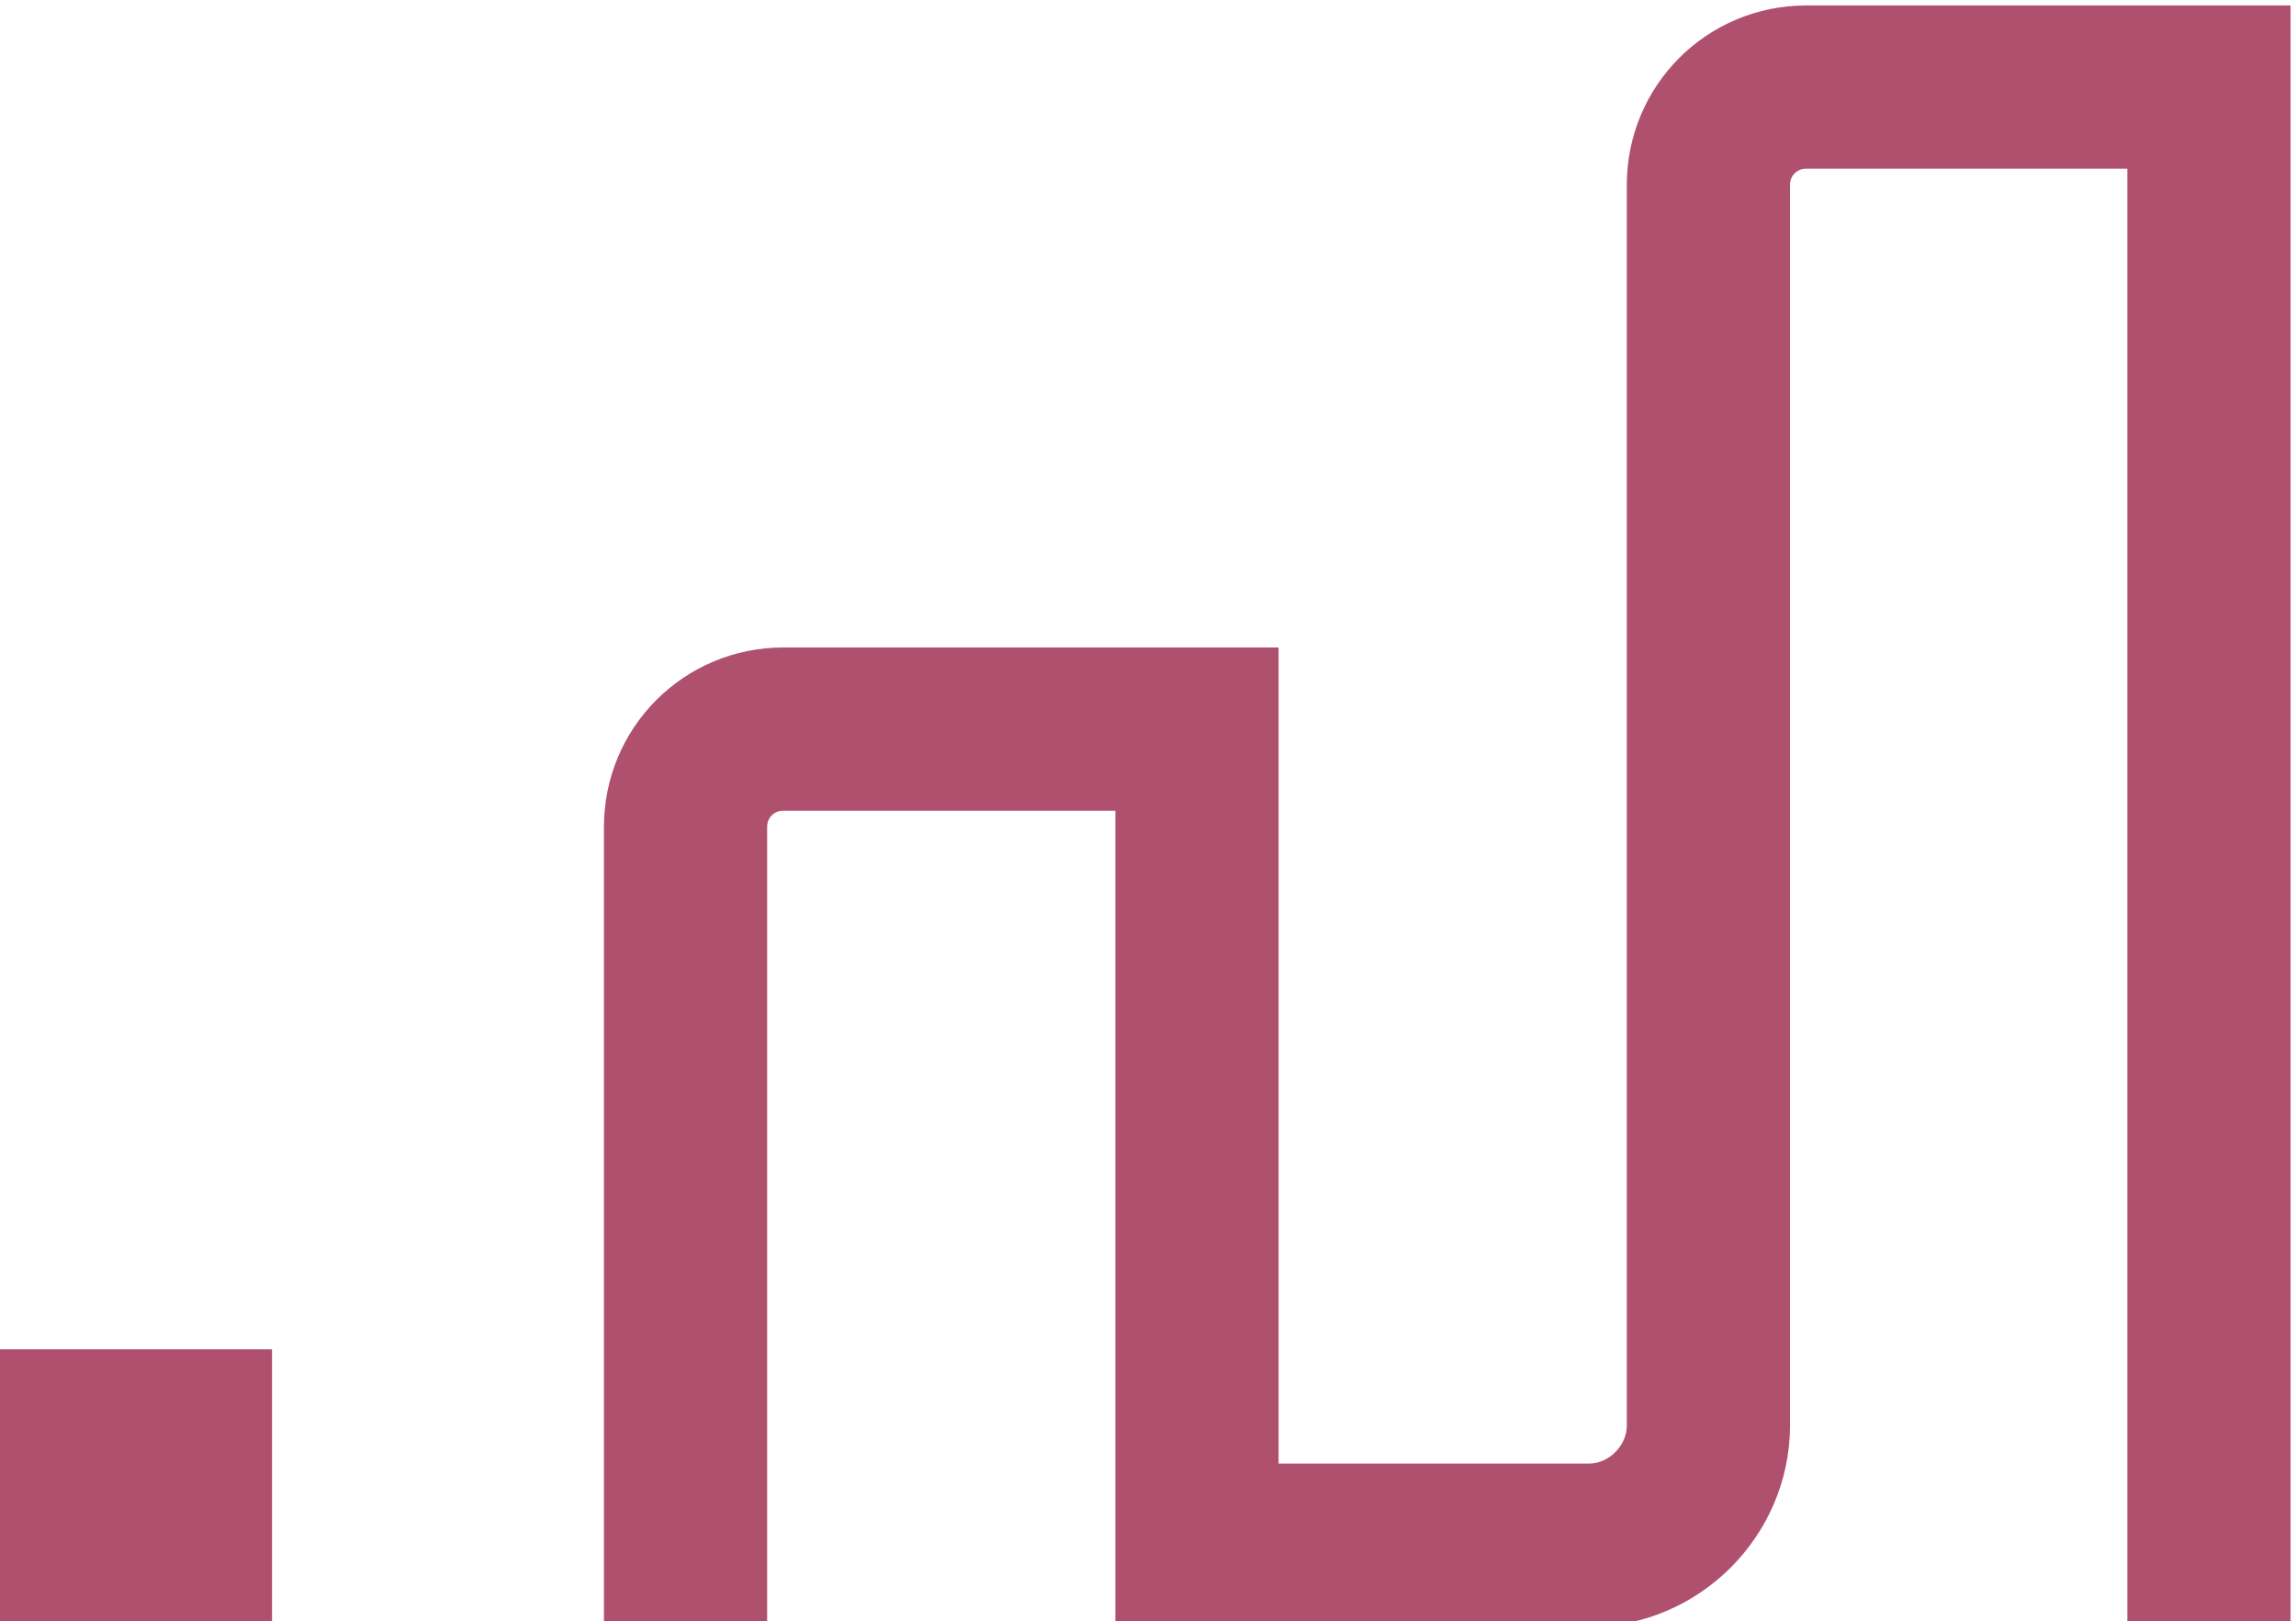
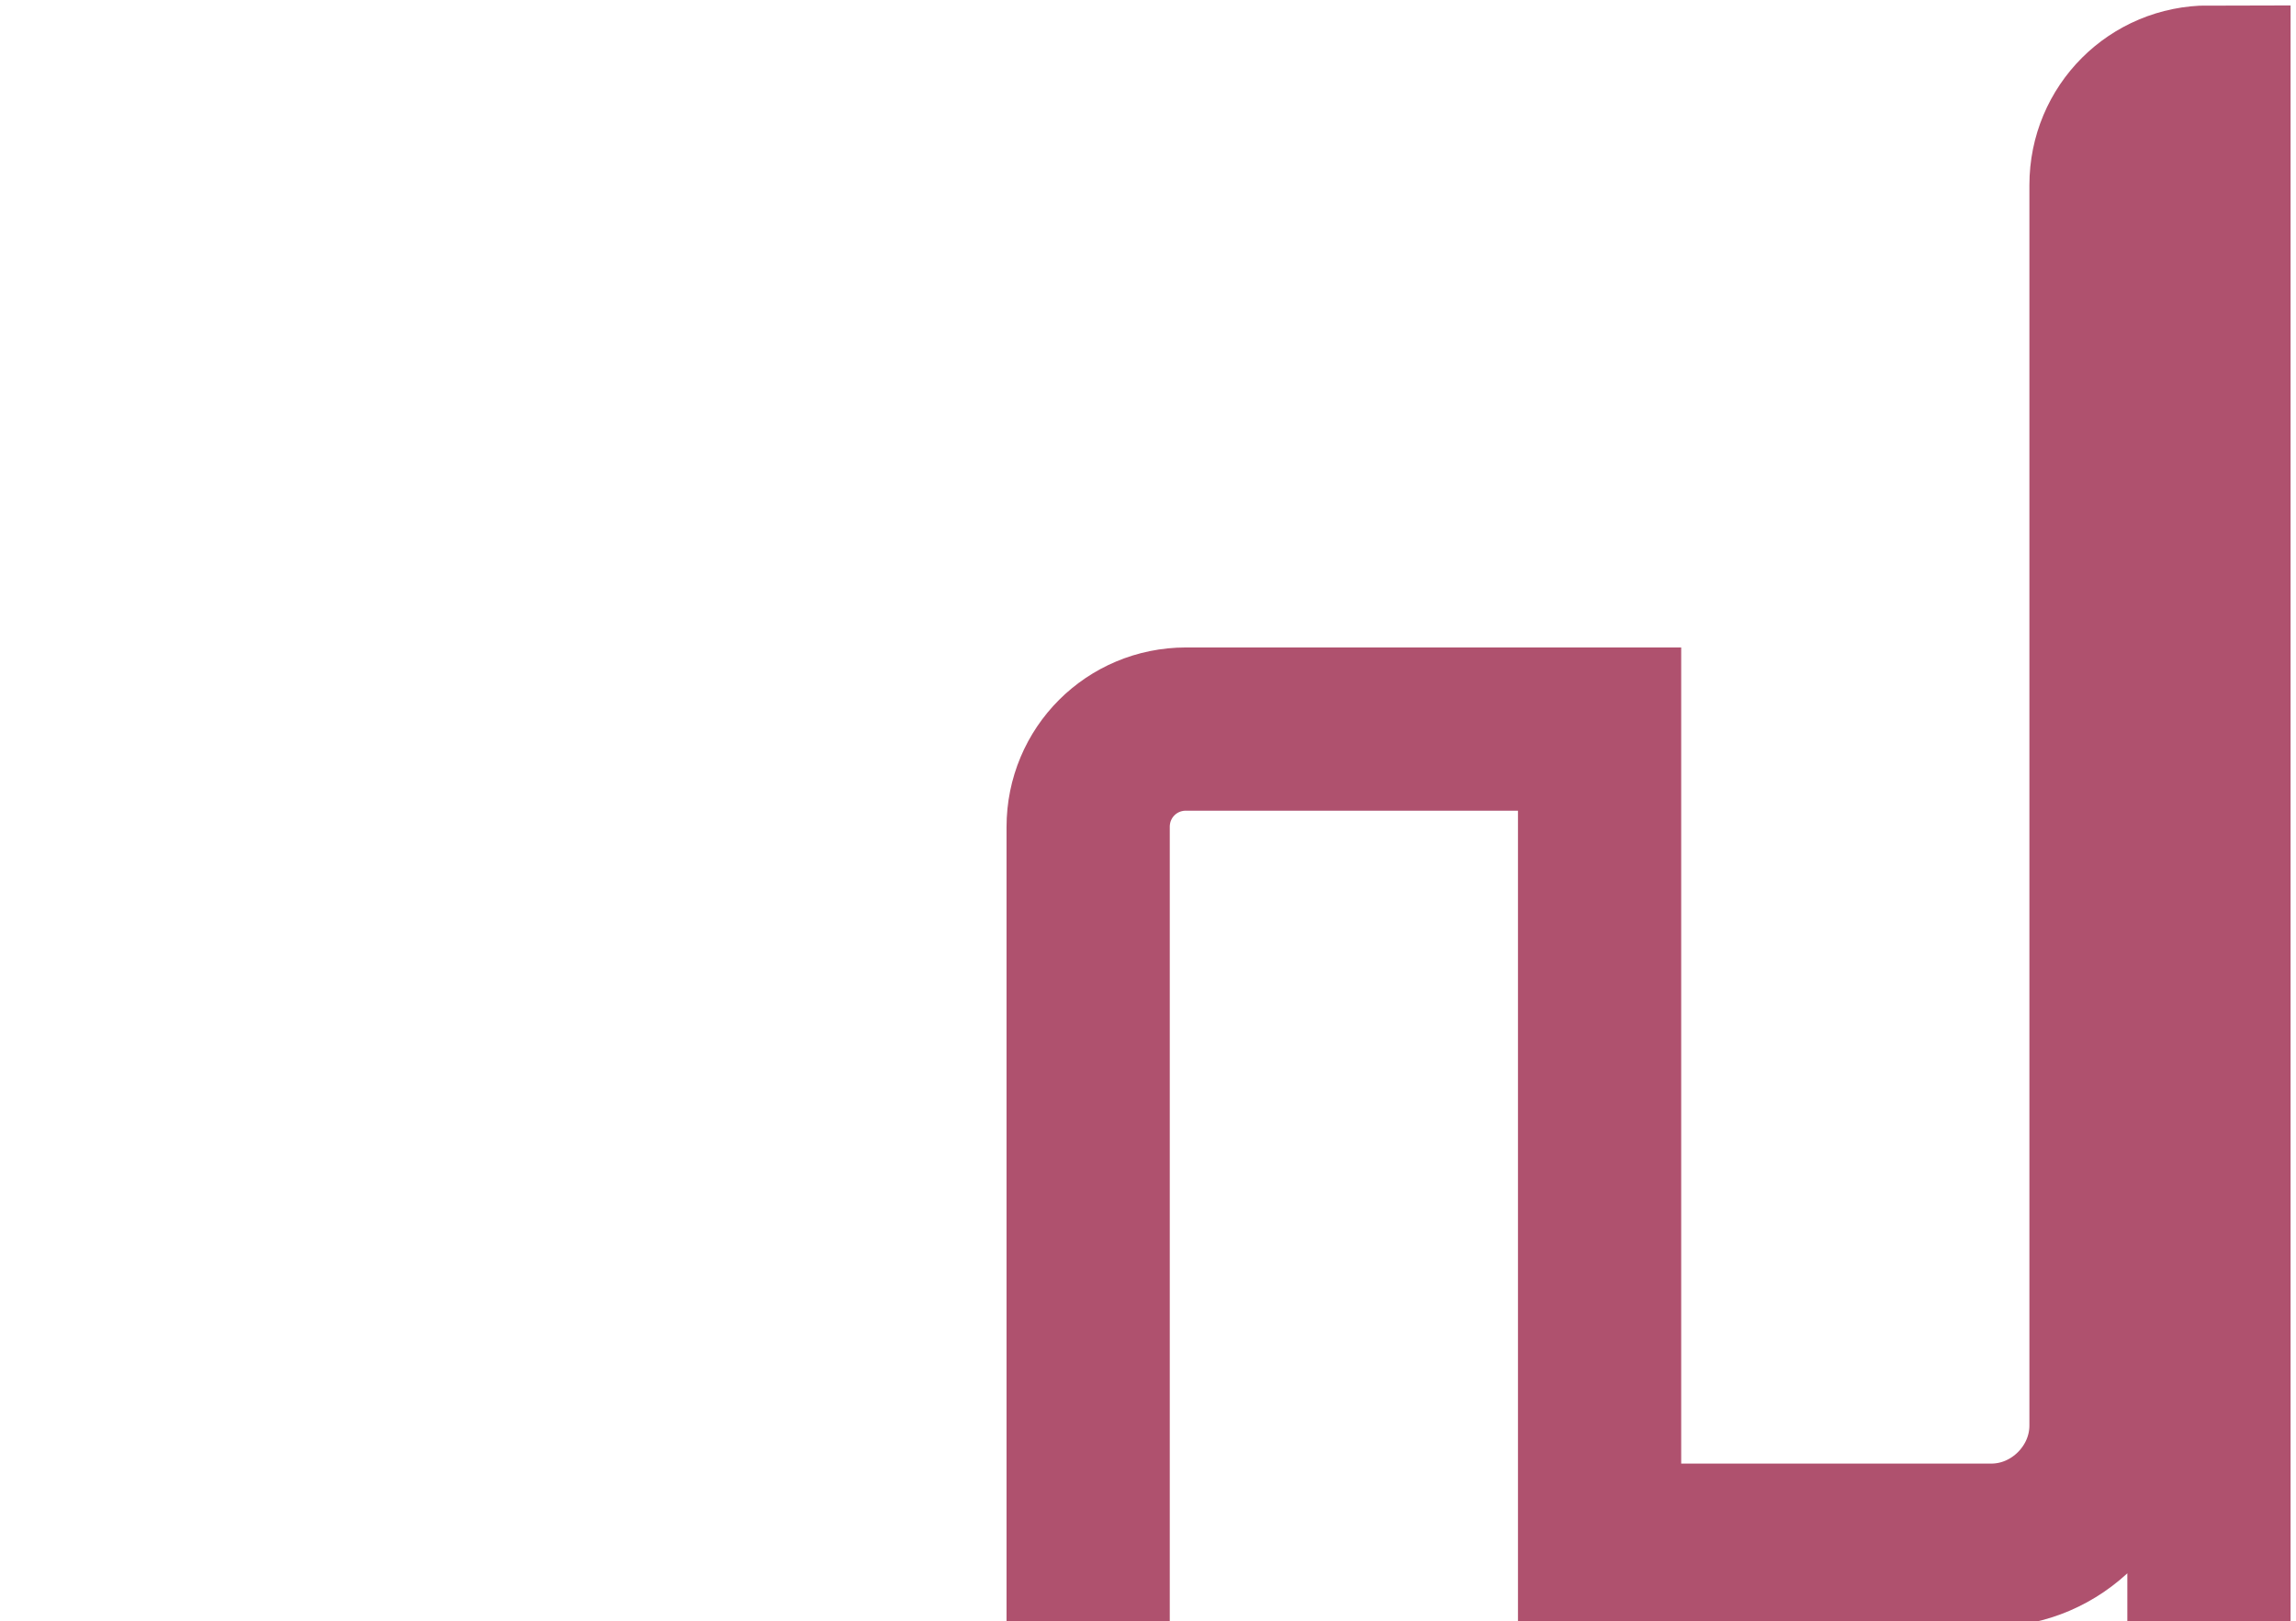
<svg xmlns="http://www.w3.org/2000/svg" id="Layer_2" data-name="Layer 2" version="1.1" viewBox="0 0 21.1 14.9">
  <defs>
    <style>
      .cls-1 {
        fill: none;
        stroke: #af516e;
        stroke-miterlimit: 10;
        stroke-width: 1.5px;
      }

      .cls-2 {
        fill: #af516e;
        stroke-width: 0px;
      }
    </style>
  </defs>
  <g id="Layer_43" data-name="Layer 43">
    <g>
-       <path class="cls-1" d="M20.3,14.9V.8h-3.7c-.5,0-.9.4-.9.9v11.4c0,.6-.5,1.1-1.1,1.1h-3.6v-7.5h-3.8c-.5,0-.9.4-.9.9v7.3" />
-       <rect class="cls-2" y="12.4" width="2.5" height="2.5" />
+       <path class="cls-1" d="M20.3,14.9V.8c-.5,0-.9.4-.9.9v11.4c0,.6-.5,1.1-1.1,1.1h-3.6v-7.5h-3.8c-.5,0-.9.4-.9.9v7.3" />
    </g>
  </g>
</svg>